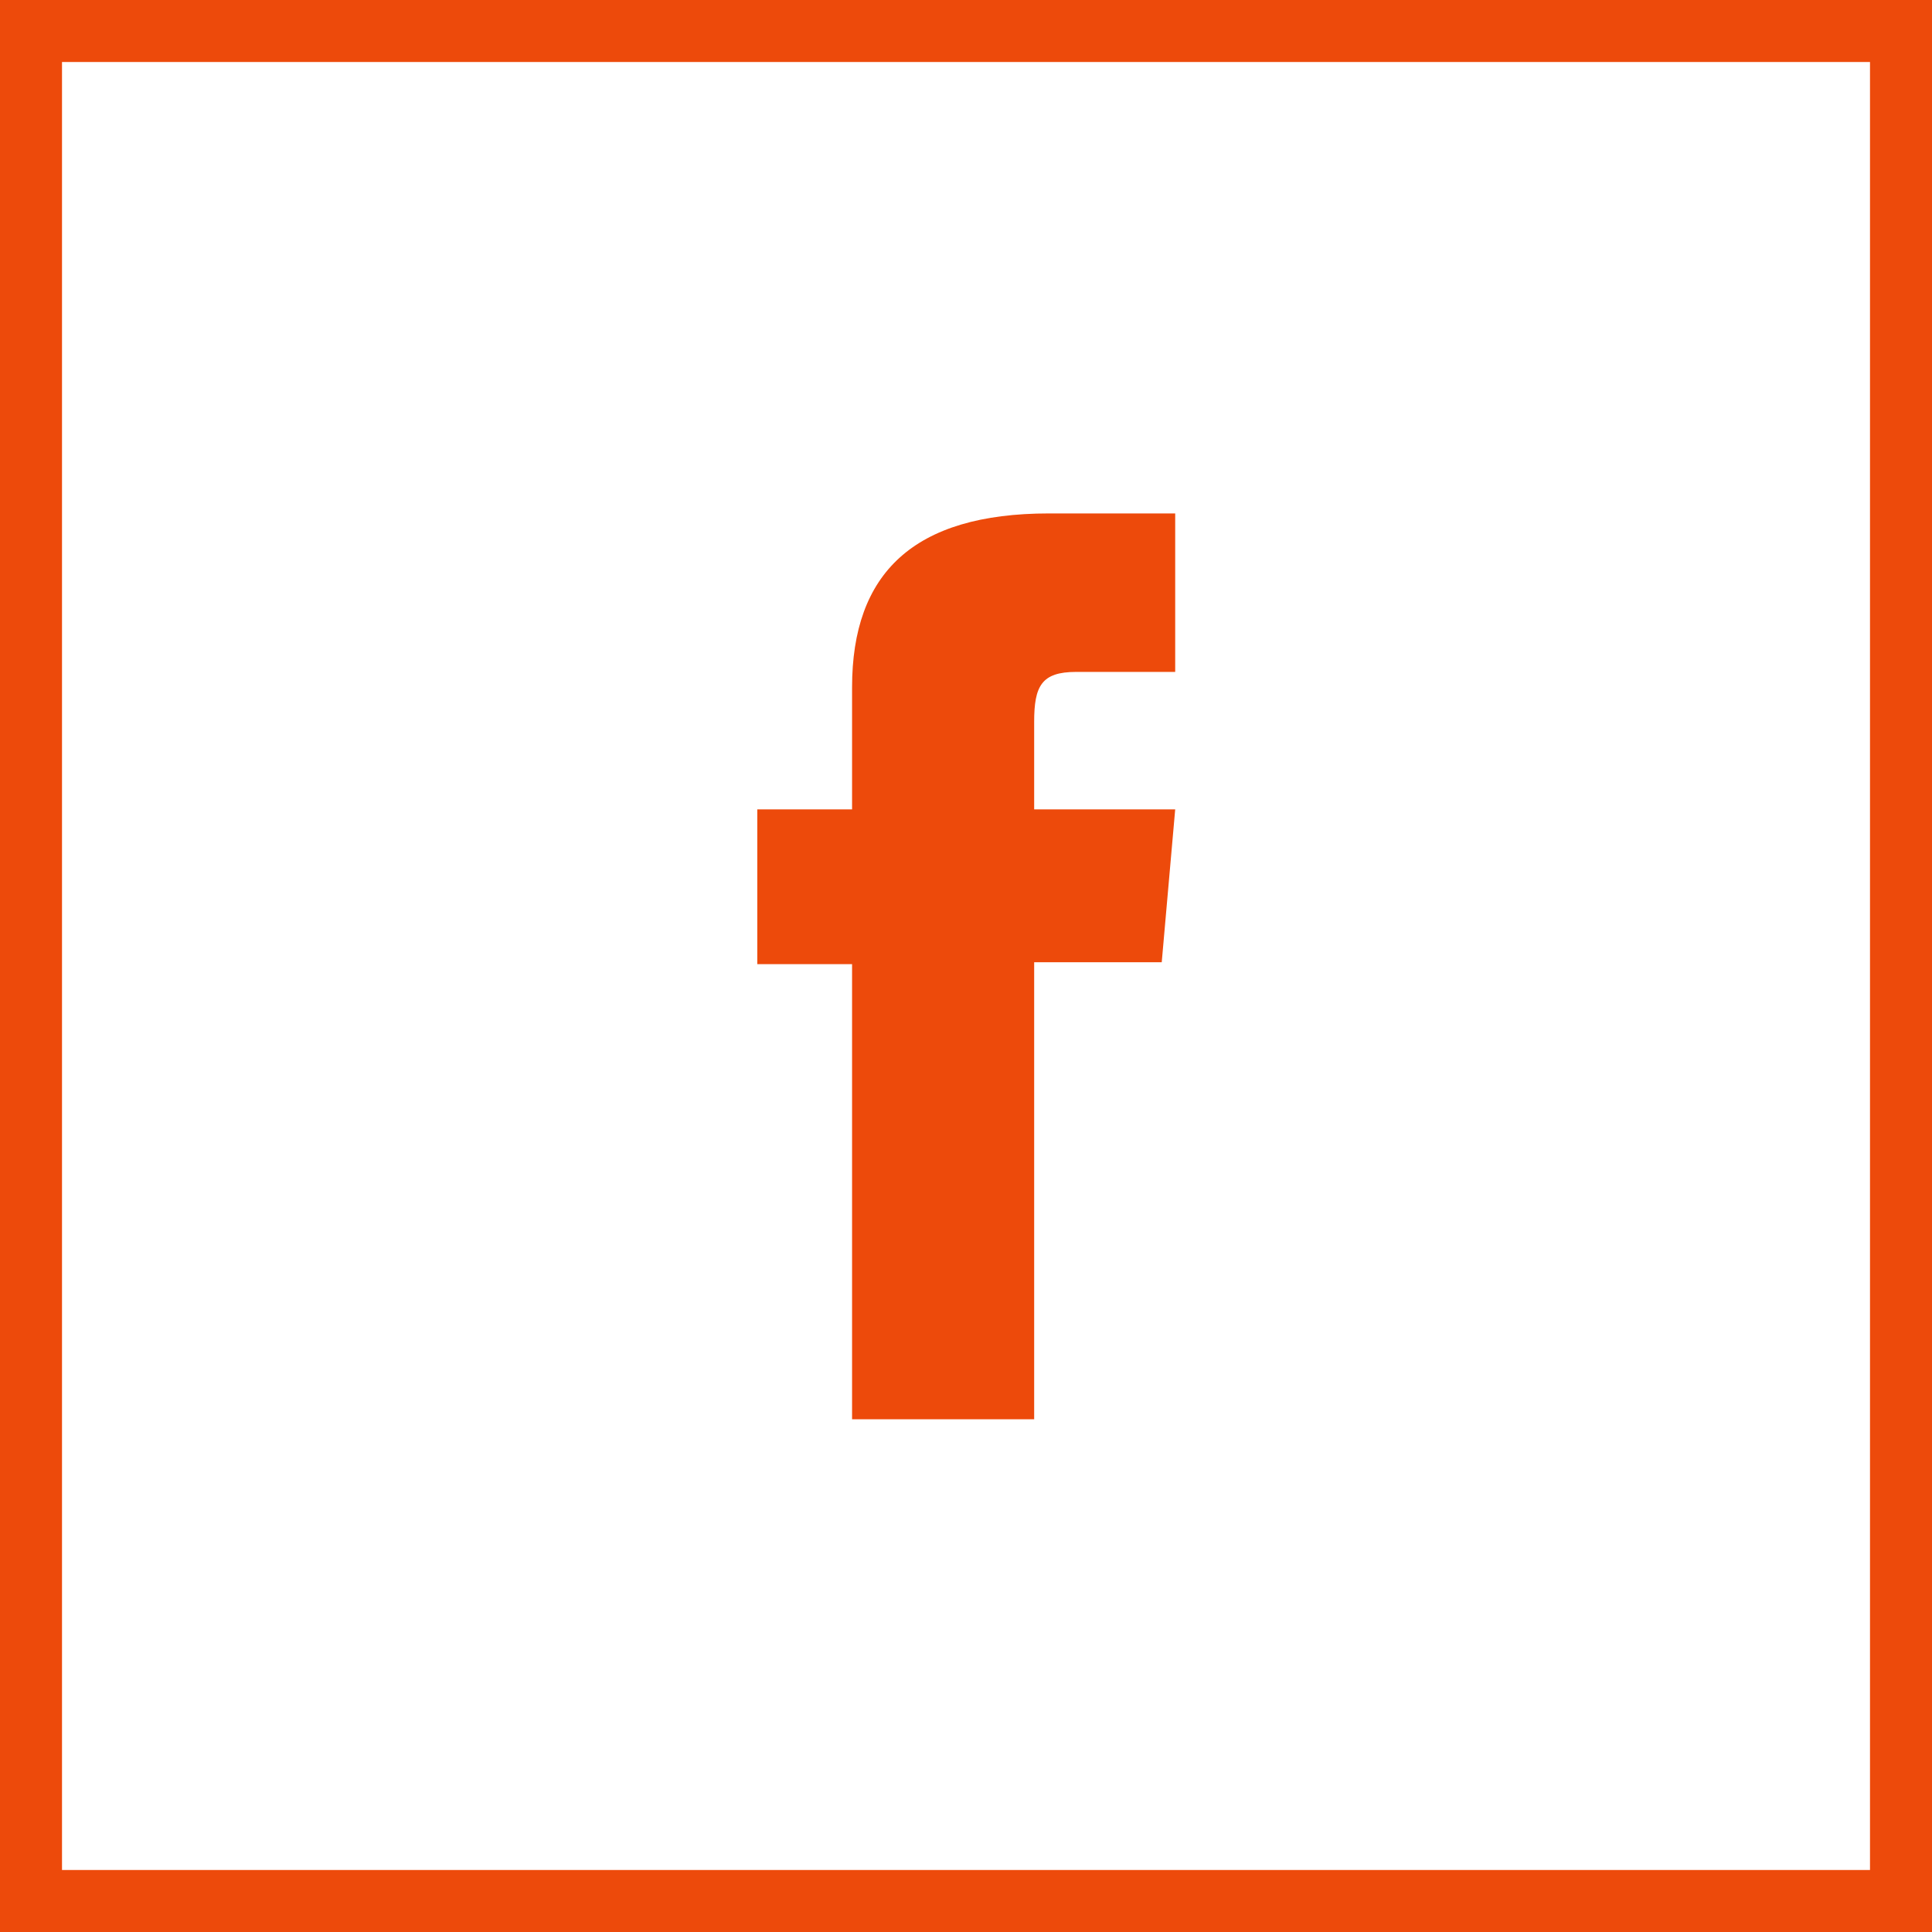
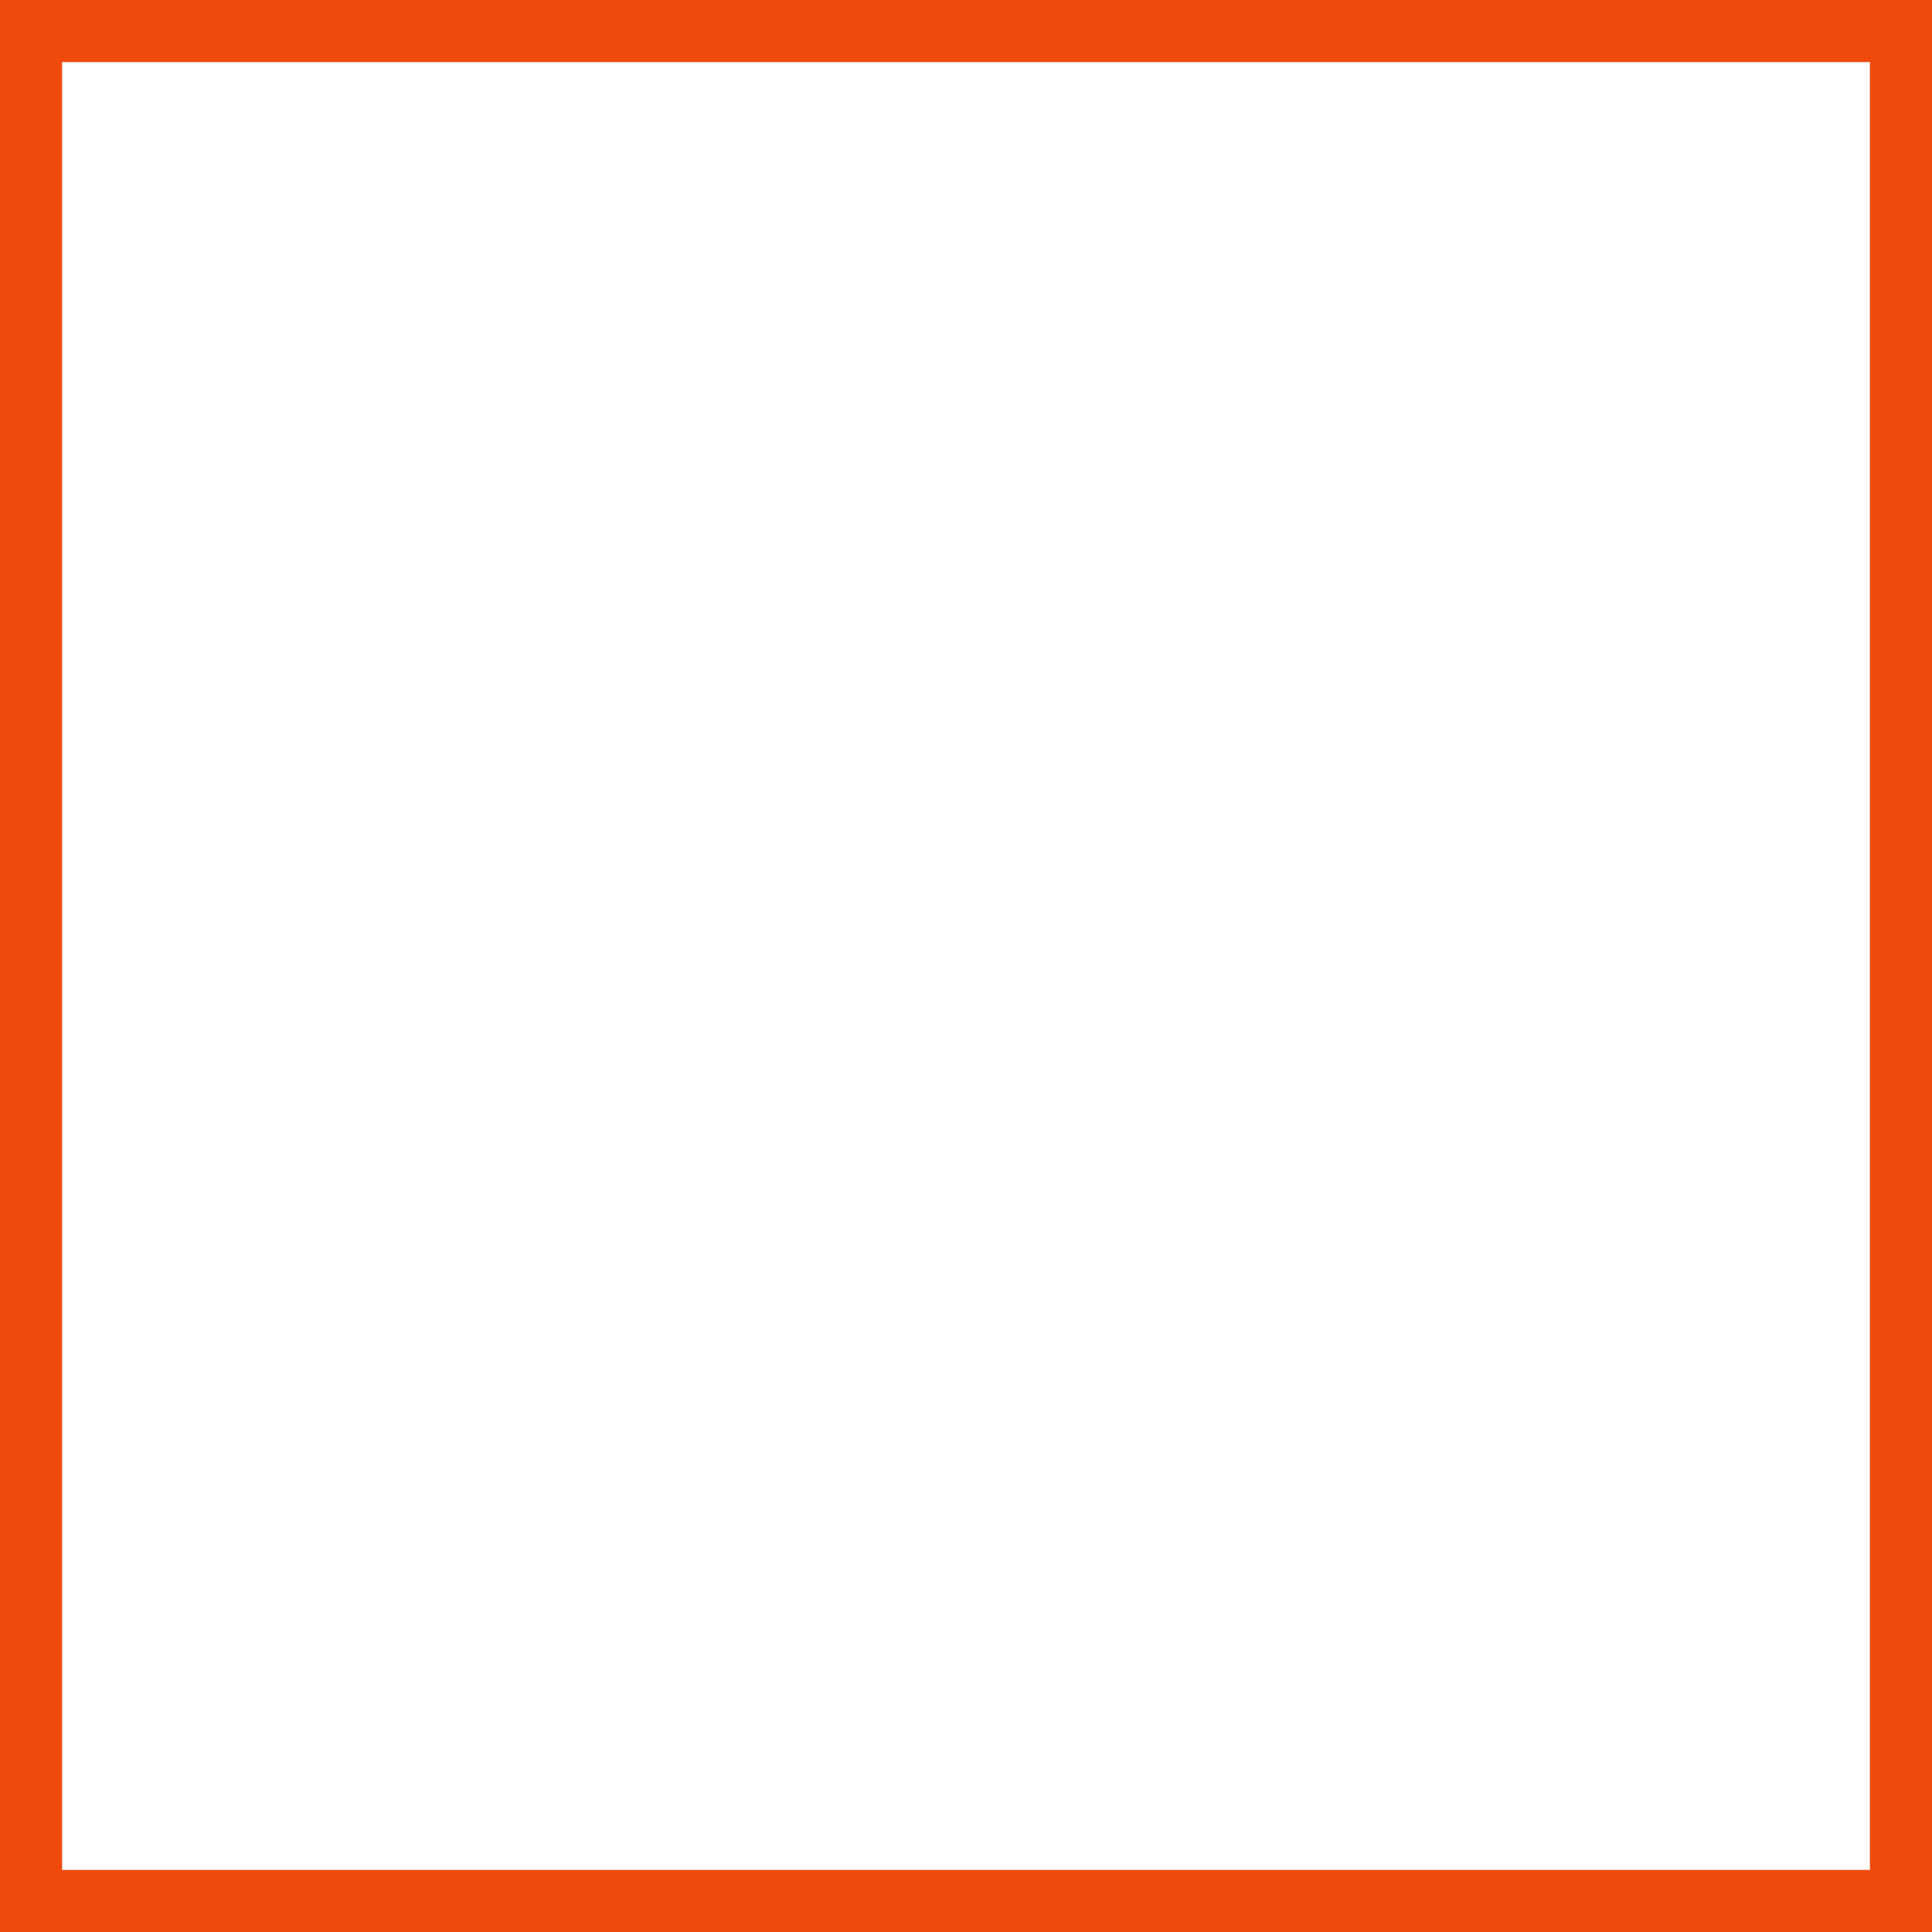
<svg xmlns="http://www.w3.org/2000/svg" width="32px" height="32px" viewBox="0 0 32 32" version="1.1">
  <g id="surface1">
-     <path style=" stroke:none;fill-rule:nonzero;fill:rgb(92.941%,29.02%,4.314%);fill-opacity:1;" d="M 14.102 23.508 L 17.129 23.508 L 17.129 15.938 L 19.242 15.938 L 19.465 13.406 L 17.129 13.406 C 17.129 13.406 17.129 12.461 17.129 11.957 C 17.129 11.363 17.25 11.129 17.824 11.129 C 18.289 11.129 19.465 11.129 19.465 11.129 L 19.465 8.504 C 19.465 8.504 17.742 8.504 17.375 8.504 C 15.129 8.504 14.113 9.496 14.113 11.383 C 14.113 13.035 14.113 13.406 14.113 13.406 L 12.543 13.406 L 12.543 15.969 L 14.113 15.969 L 14.113 23.508 Z M 14.102 23.508 " />
    <path style=" stroke:none;fill-rule:nonzero;fill:rgb(92.941%,29.02%,4.314%);fill-opacity:1;" d="M 32 32 L 0 32 L 0 0 L 32 0 Z M 1.027 30.973 L 30.973 30.973 L 30.973 1.027 L 1.027 1.027 Z M 1.027 30.973 " />
  </g>
</svg>